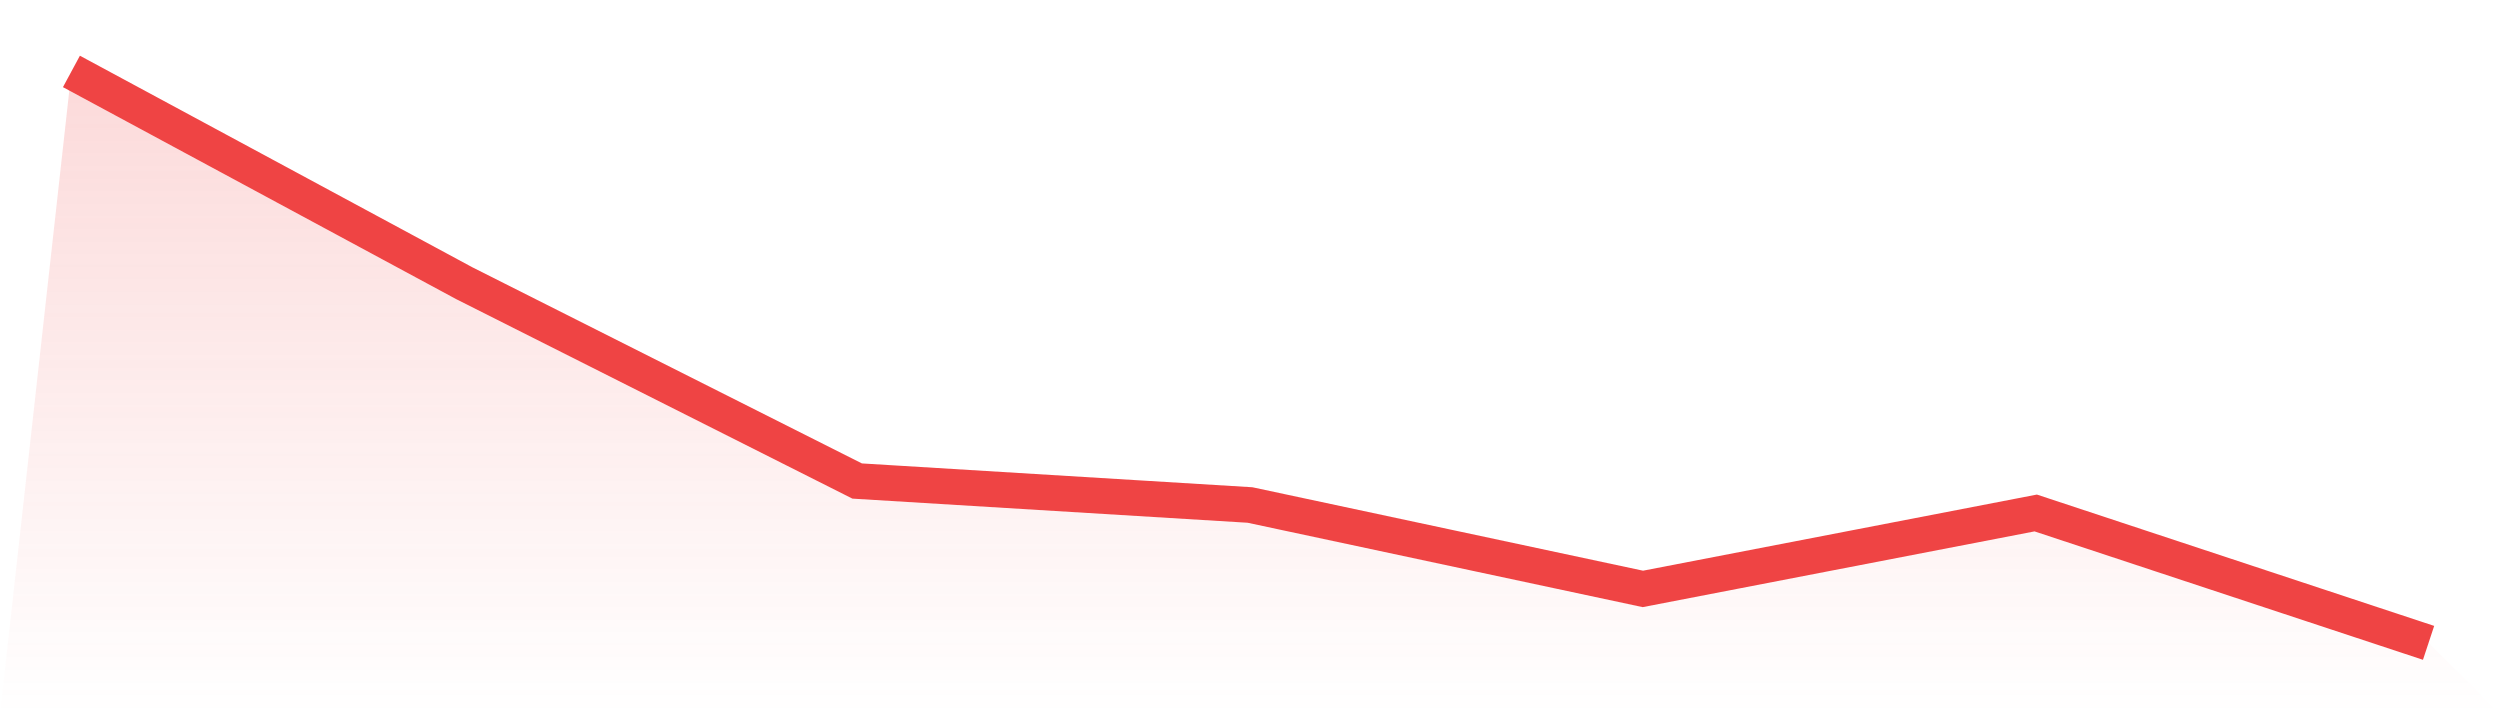
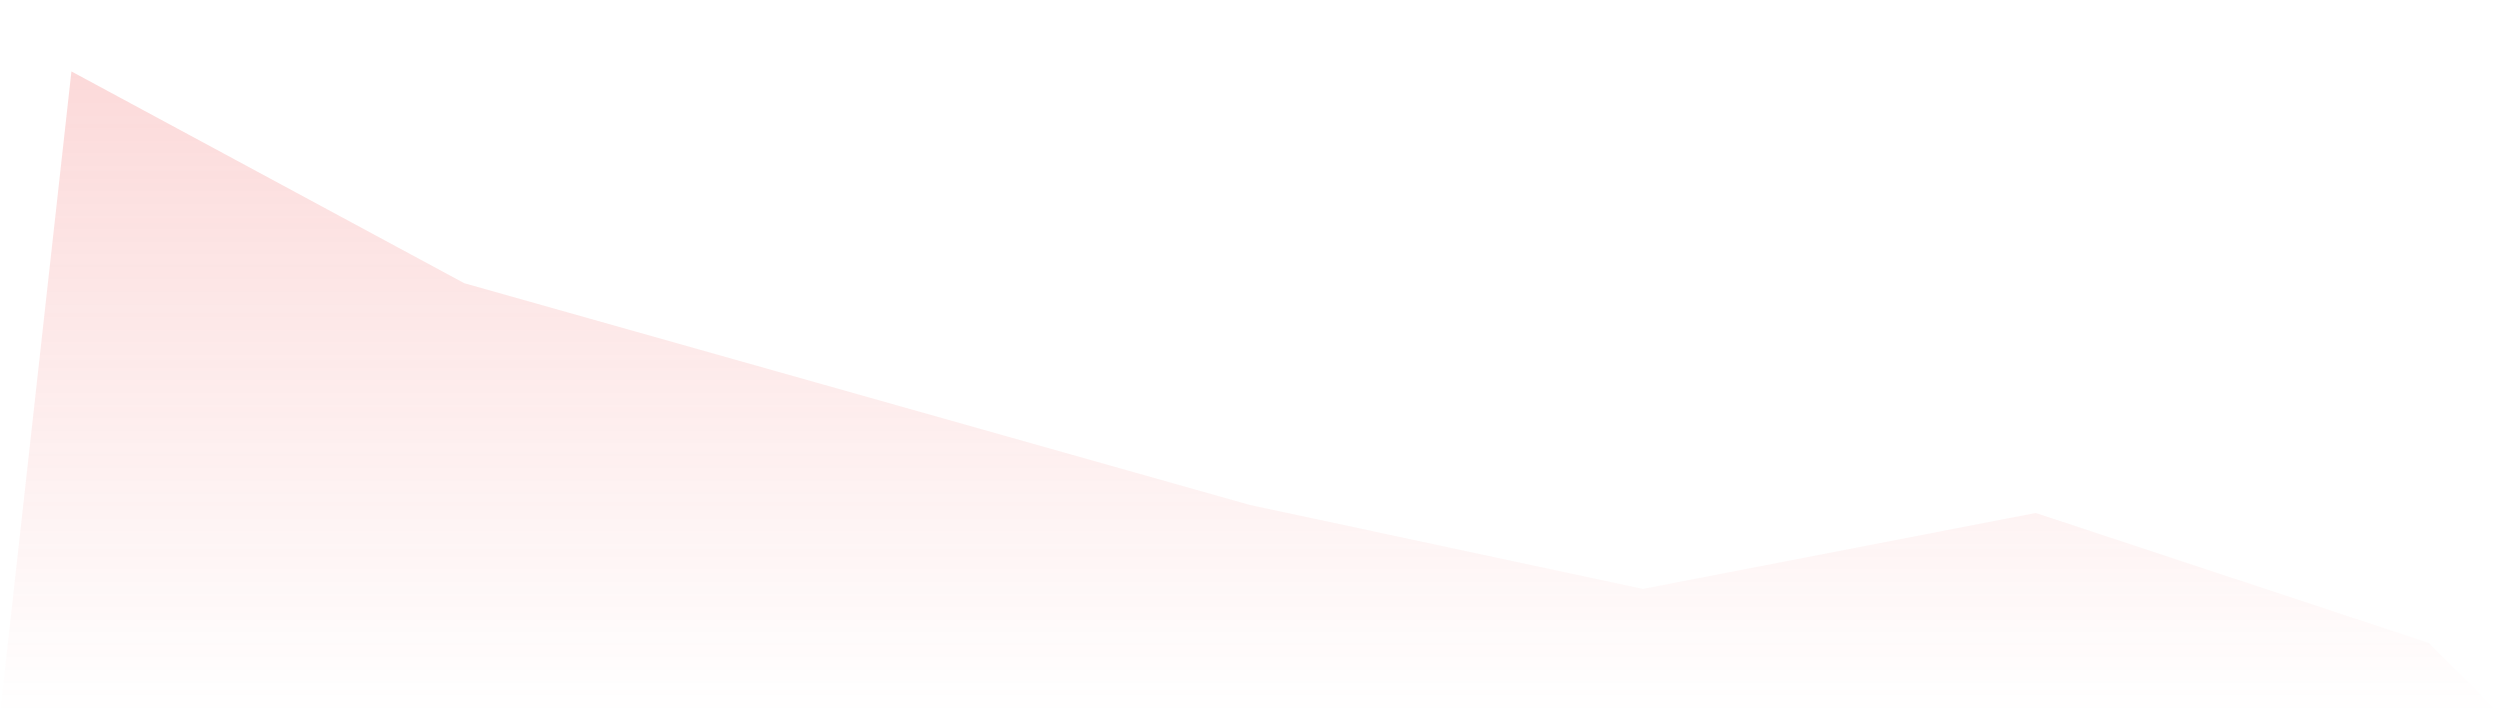
<svg xmlns="http://www.w3.org/2000/svg" viewBox="0 0 140 40">
  <defs>
    <linearGradient id="gradient" x1="0" x2="0" y1="0" y2="1">
      <stop offset="0%" stop-color="#ef4444" stop-opacity="0.2" />
      <stop offset="100%" stop-color="#ef4444" stop-opacity="0" />
    </linearGradient>
  </defs>
-   <path d="M4,4 L4,4 L26,15.86 L48,26.937 L70,28.28 L92,32.979 L114,28.727 L136,36 L140,40 L0,40 z" fill="url(#gradient)" />
-   <path d="M4,4 L4,4 L26,15.86 L48,26.937 L70,28.28 L92,32.979 L114,28.727 L136,36" fill="none" stroke="#ef4444" stroke-width="2" />
+   <path d="M4,4 L4,4 L26,15.86 L70,28.28 L92,32.979 L114,28.727 L136,36 L140,40 L0,40 z" fill="url(#gradient)" />
</svg>